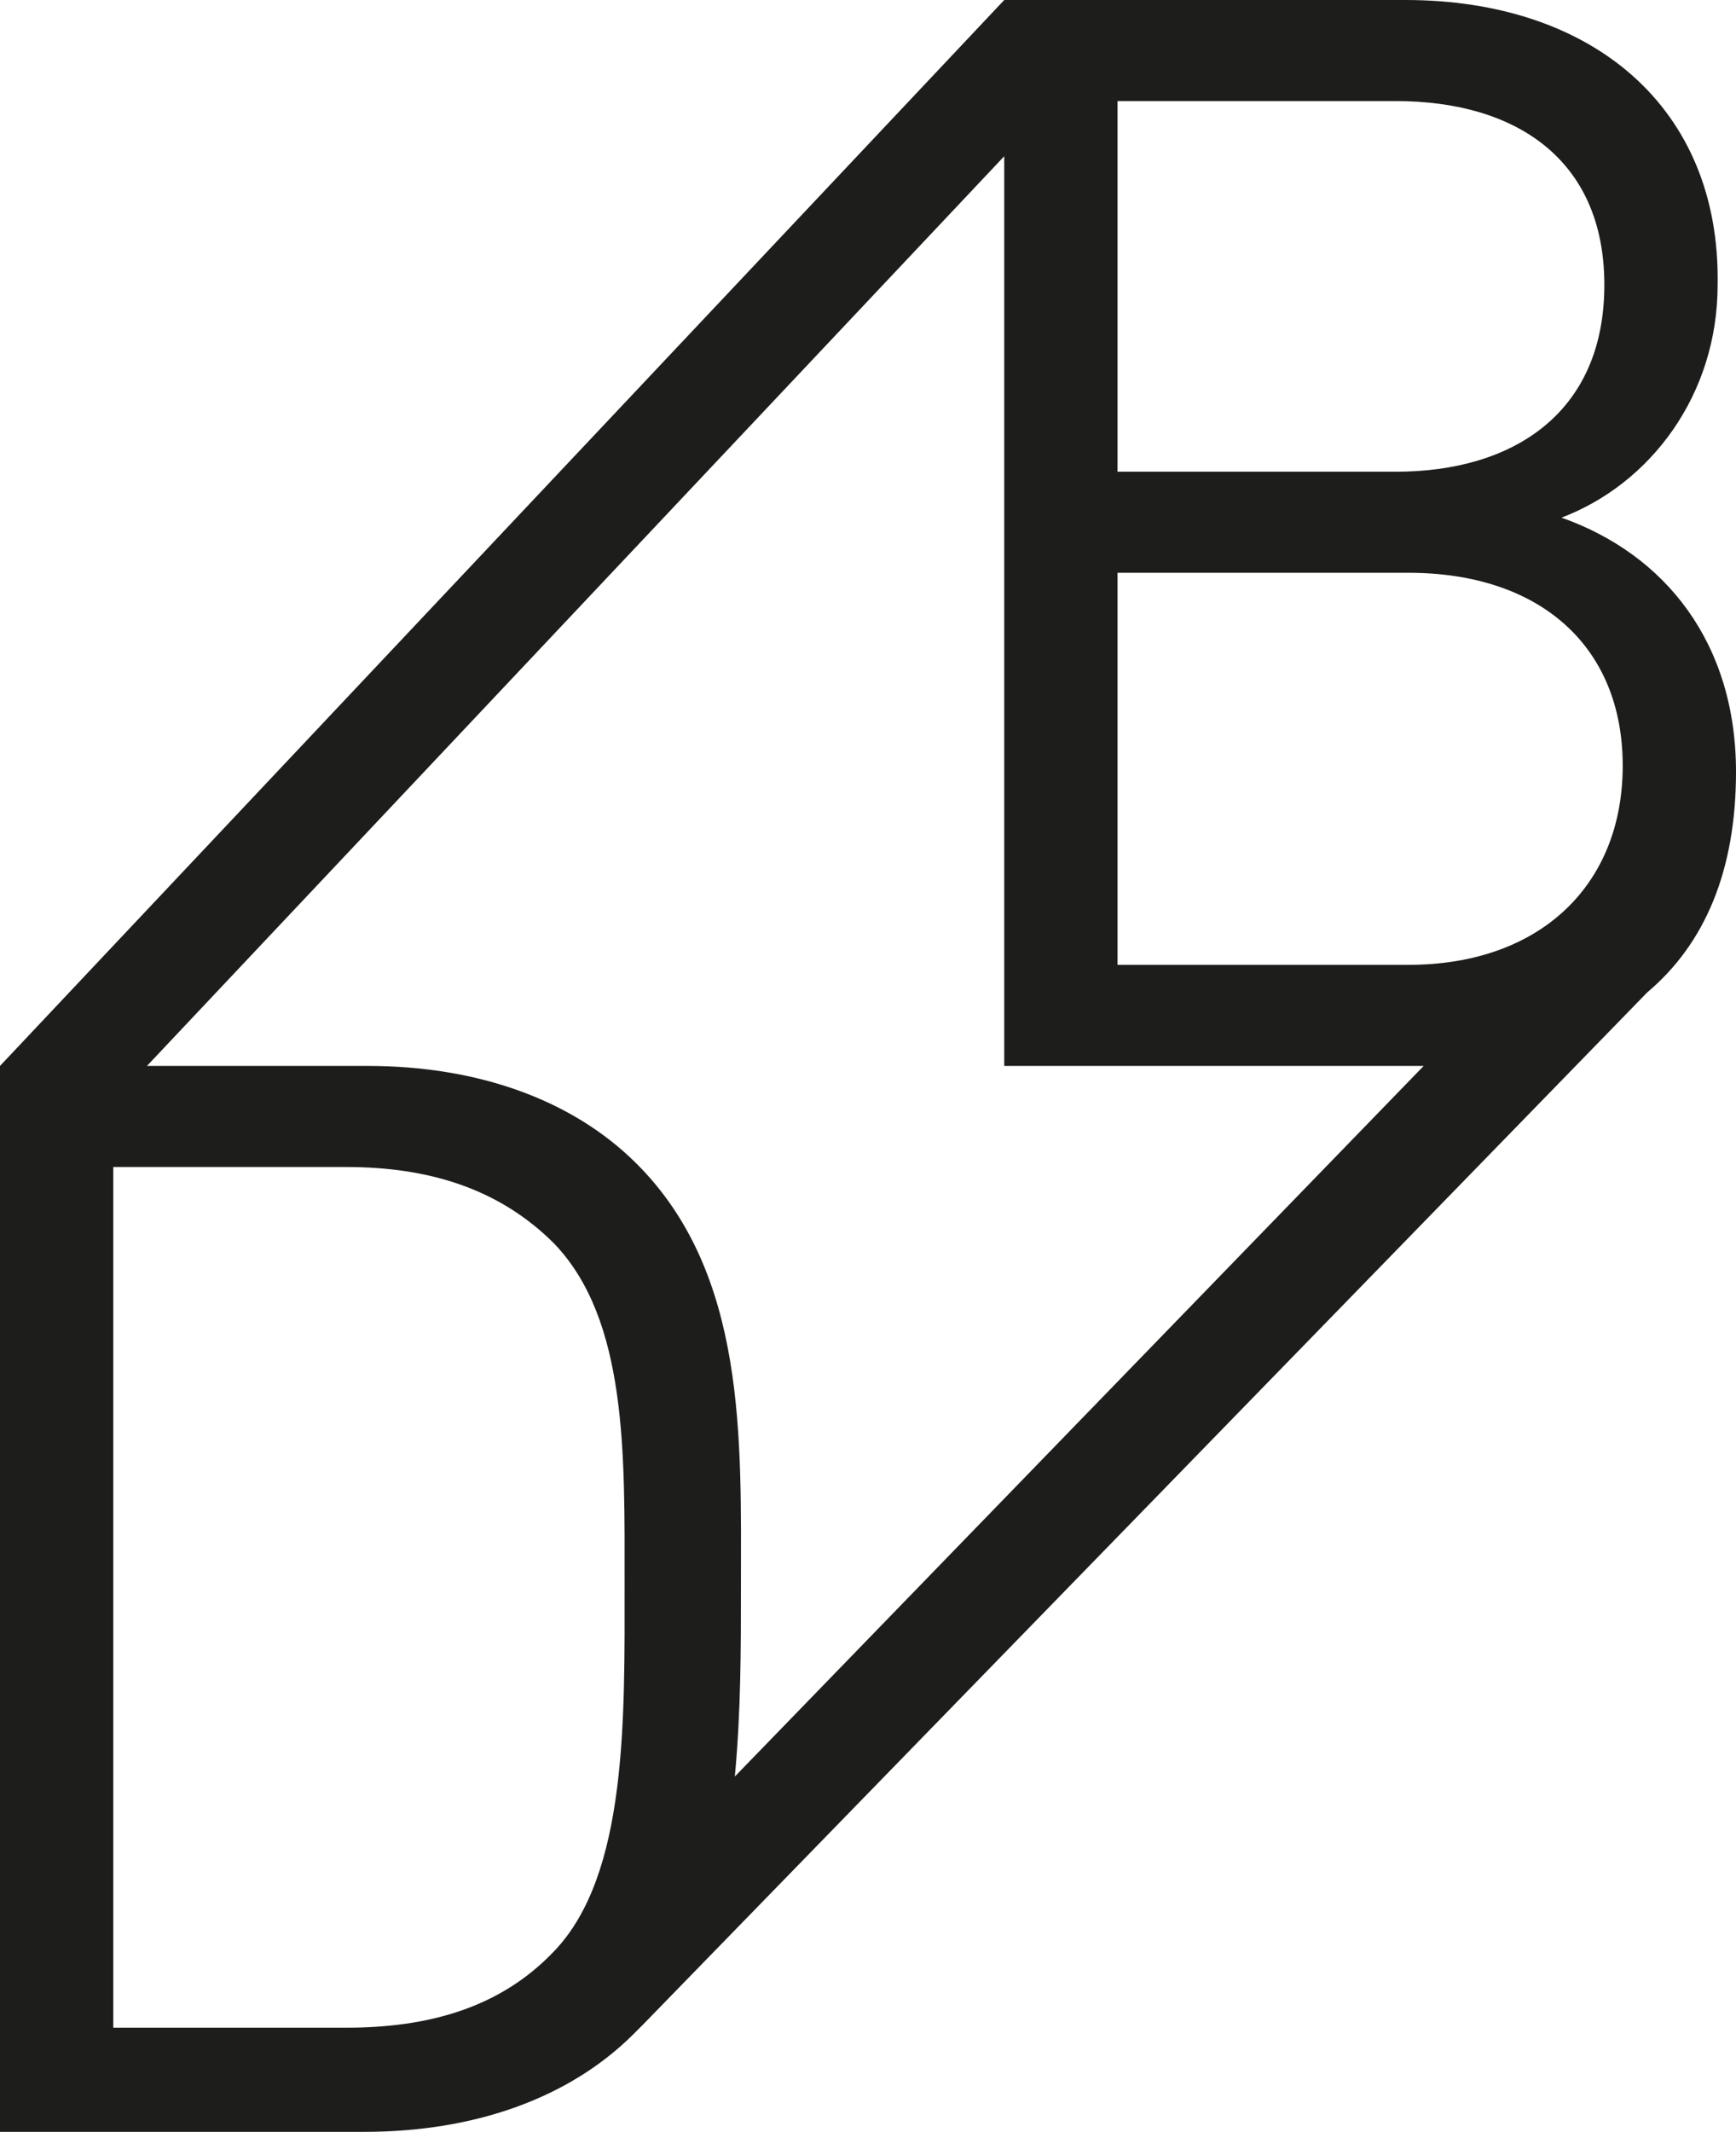
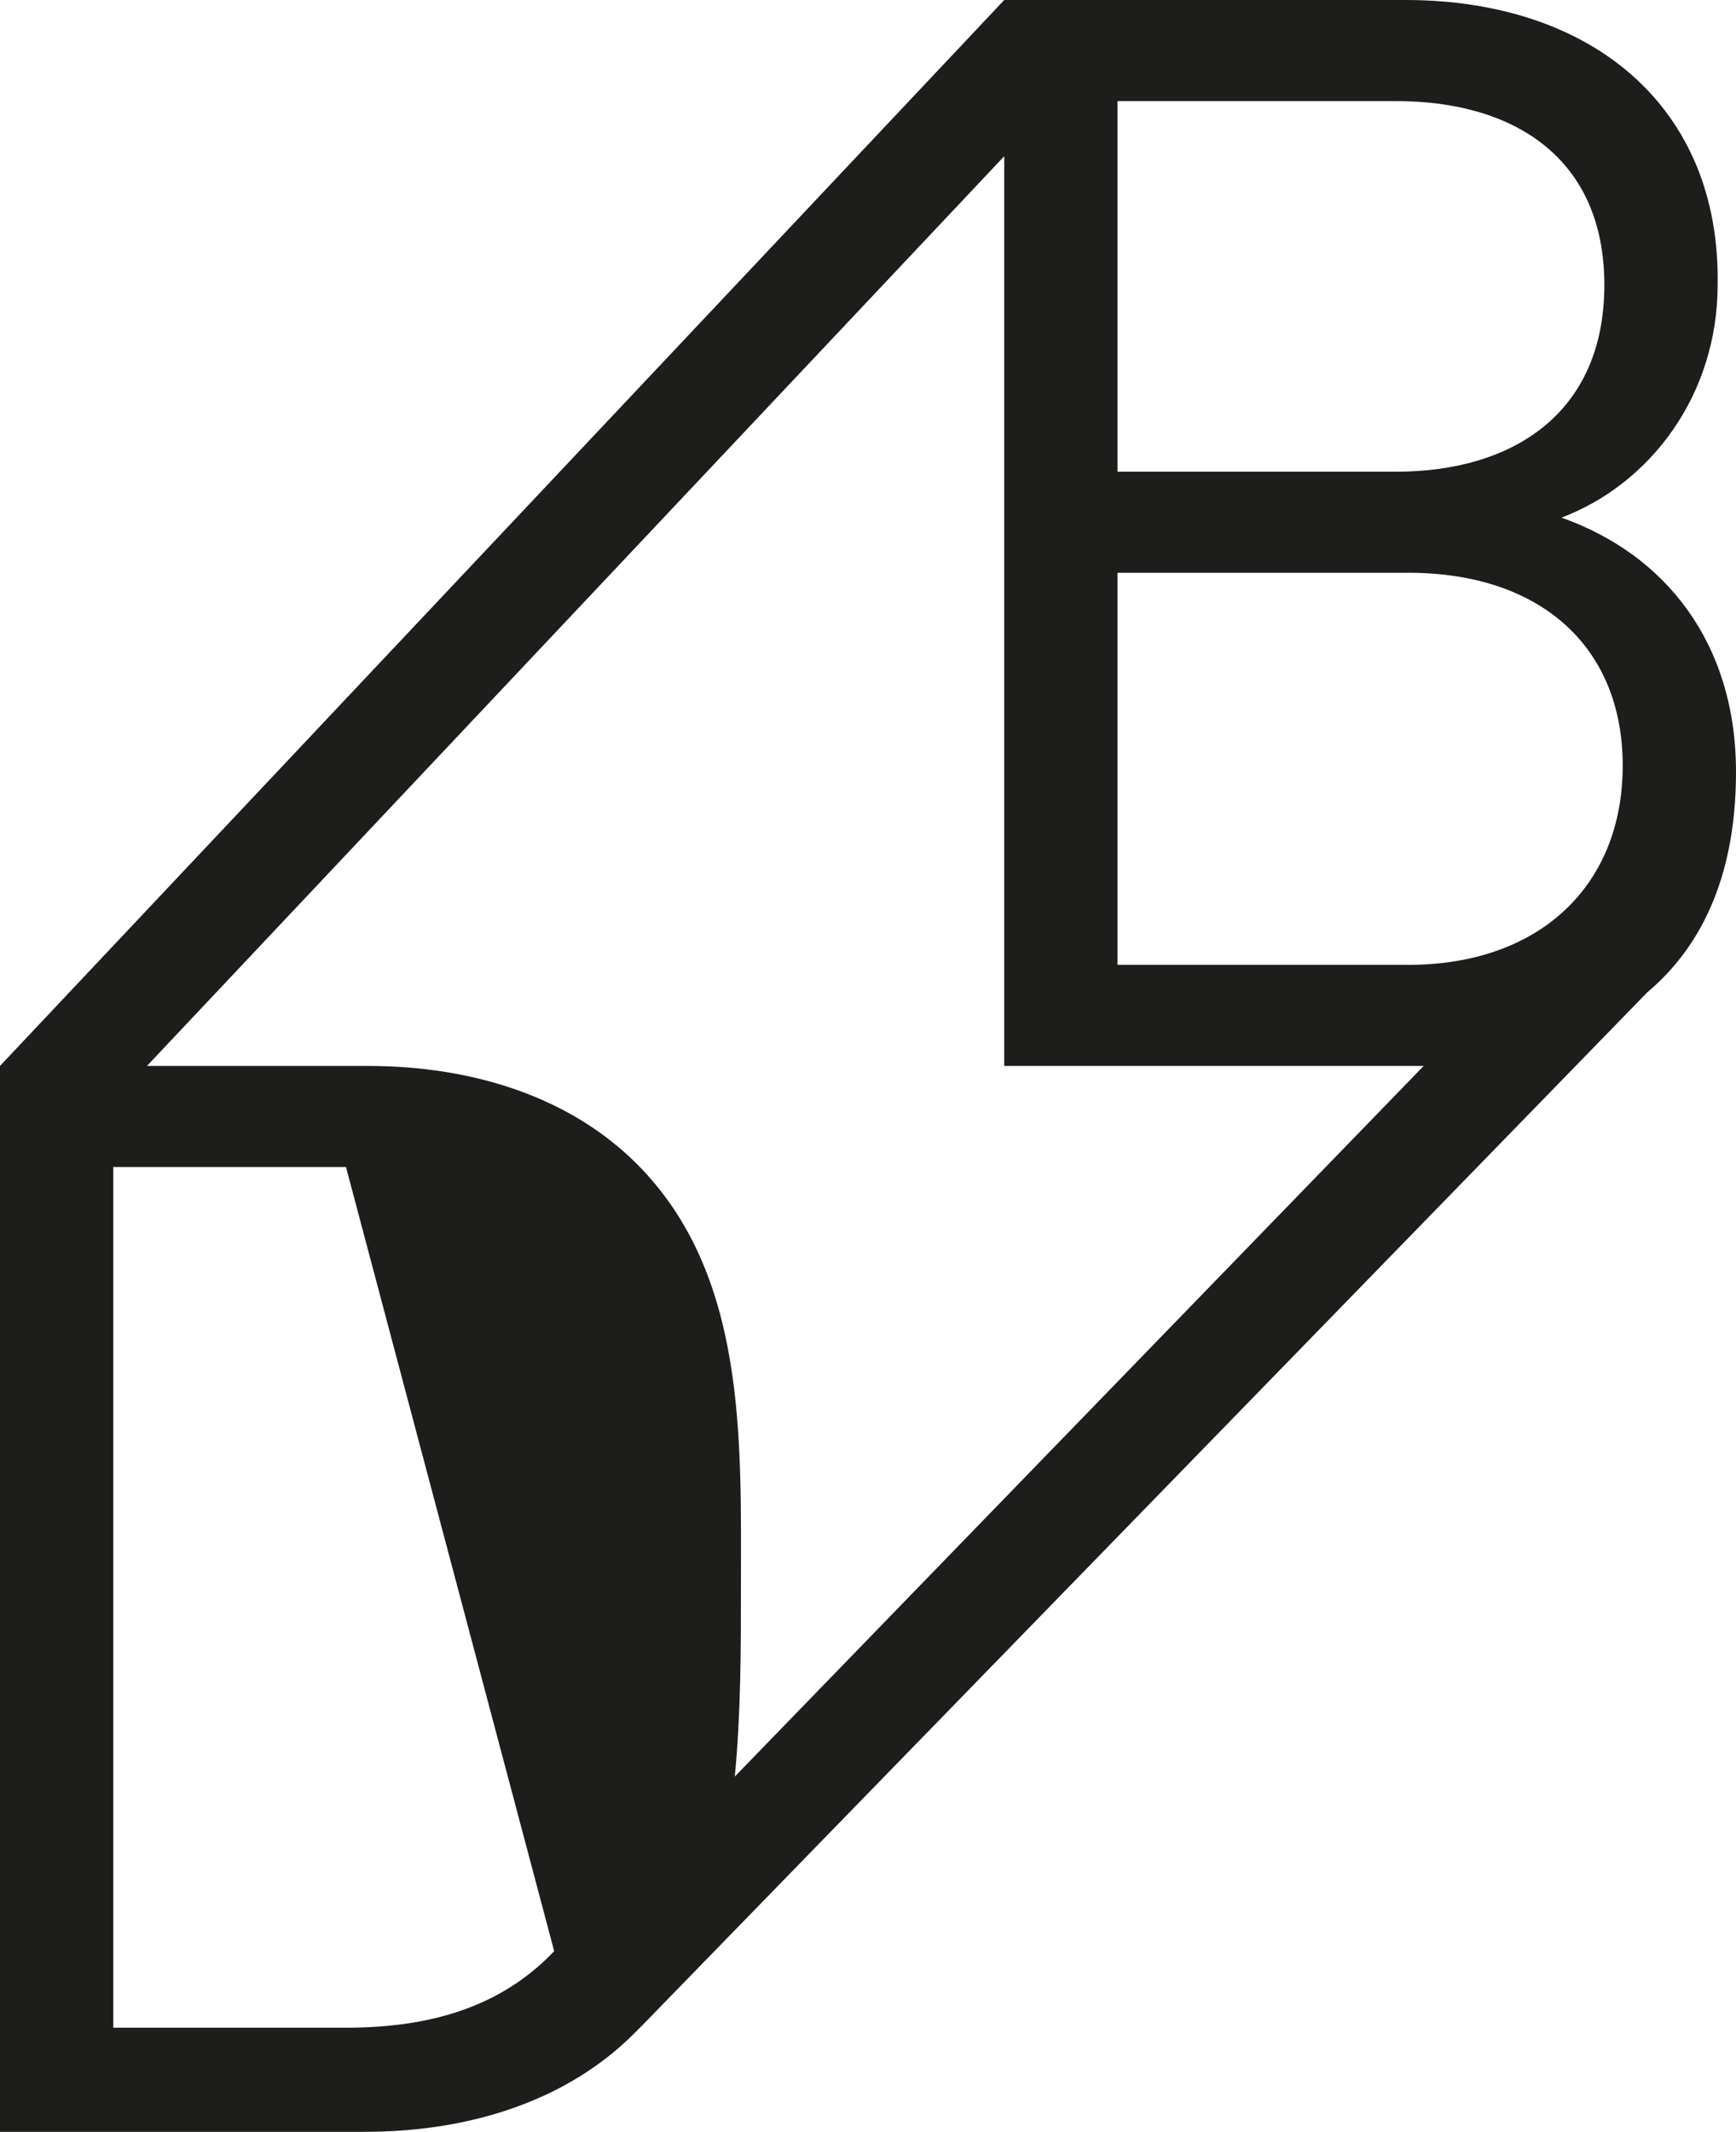
<svg xmlns="http://www.w3.org/2000/svg" data-bbox="0 0 56.7 69.6" viewBox="0 0 56.7 69.6" data-type="color">
  <g>
-     <path d="M51 16.9c2.9-1.1 5.1-4 5.1-7.6C56.2 3.5 52 0 45.9 0H32.8L0 34.8v34.8h11.9c3.6 0 6.7-1.1 8.8-3.2l.3-.3 32.8-33.7c1.9-1.6 2.9-4 2.9-7.2 0-4.2-2.3-7.1-5.7-8.3zM36.5 3.3h9.1c3.9 0 6.8 1.9 6.8 6 0 4.2-3 6.1-6.8 6.1h-9.1V3.3zM18.1 63.7c-1.8 1.9-4.2 2.5-6.8 2.5H3.7V38.1h7.6c2.7 0 5 .7 6.8 2.5 2.4 2.5 2.3 6.9 2.3 11.1 0 4.4.1 9.5-2.3 12zM24 58c.2-2.1.2-4.2.2-6.2 0-4.8.2-10.2-3.4-13.8-2.1-2.1-5.2-3.2-8.8-3.2H4.8l28-29.7v29.7h13.7L24 58zm22-26.5h-9.5V18.7H46c4.3 0 7 2.4 7 6.3s-2.7 6.5-7 6.5z" fill="#1d1d1b" data-color="1" />
-     <path fill="#1d1d1b" d="m34.2 1.2-.1.1" data-color="1" />
+     <path d="M51 16.9c2.9-1.1 5.1-4 5.1-7.6C56.2 3.5 52 0 45.9 0H32.8L0 34.8v34.8h11.9c3.6 0 6.7-1.1 8.8-3.2l.3-.3 32.8-33.7c1.9-1.6 2.9-4 2.9-7.2 0-4.2-2.3-7.1-5.7-8.3zM36.5 3.3h9.1c3.9 0 6.8 1.9 6.8 6 0 4.2-3 6.1-6.8 6.1h-9.1V3.3zM18.1 63.7c-1.8 1.9-4.2 2.5-6.8 2.5H3.7V38.1h7.6zM24 58c.2-2.1.2-4.2.2-6.2 0-4.8.2-10.2-3.4-13.8-2.1-2.1-5.2-3.2-8.8-3.2H4.8l28-29.7v29.7h13.7L24 58zm22-26.5h-9.5V18.7H46c4.3 0 7 2.4 7 6.3s-2.7 6.5-7 6.5z" fill="#1d1d1b" data-color="1" />
    <path fill="#1d1d1b" d="m53.1 30.6-.5.5" data-color="1" />
-     <path fill="#1d1d1b" d="m19.4 65.2-.2.2" data-color="1" />
  </g>
</svg>